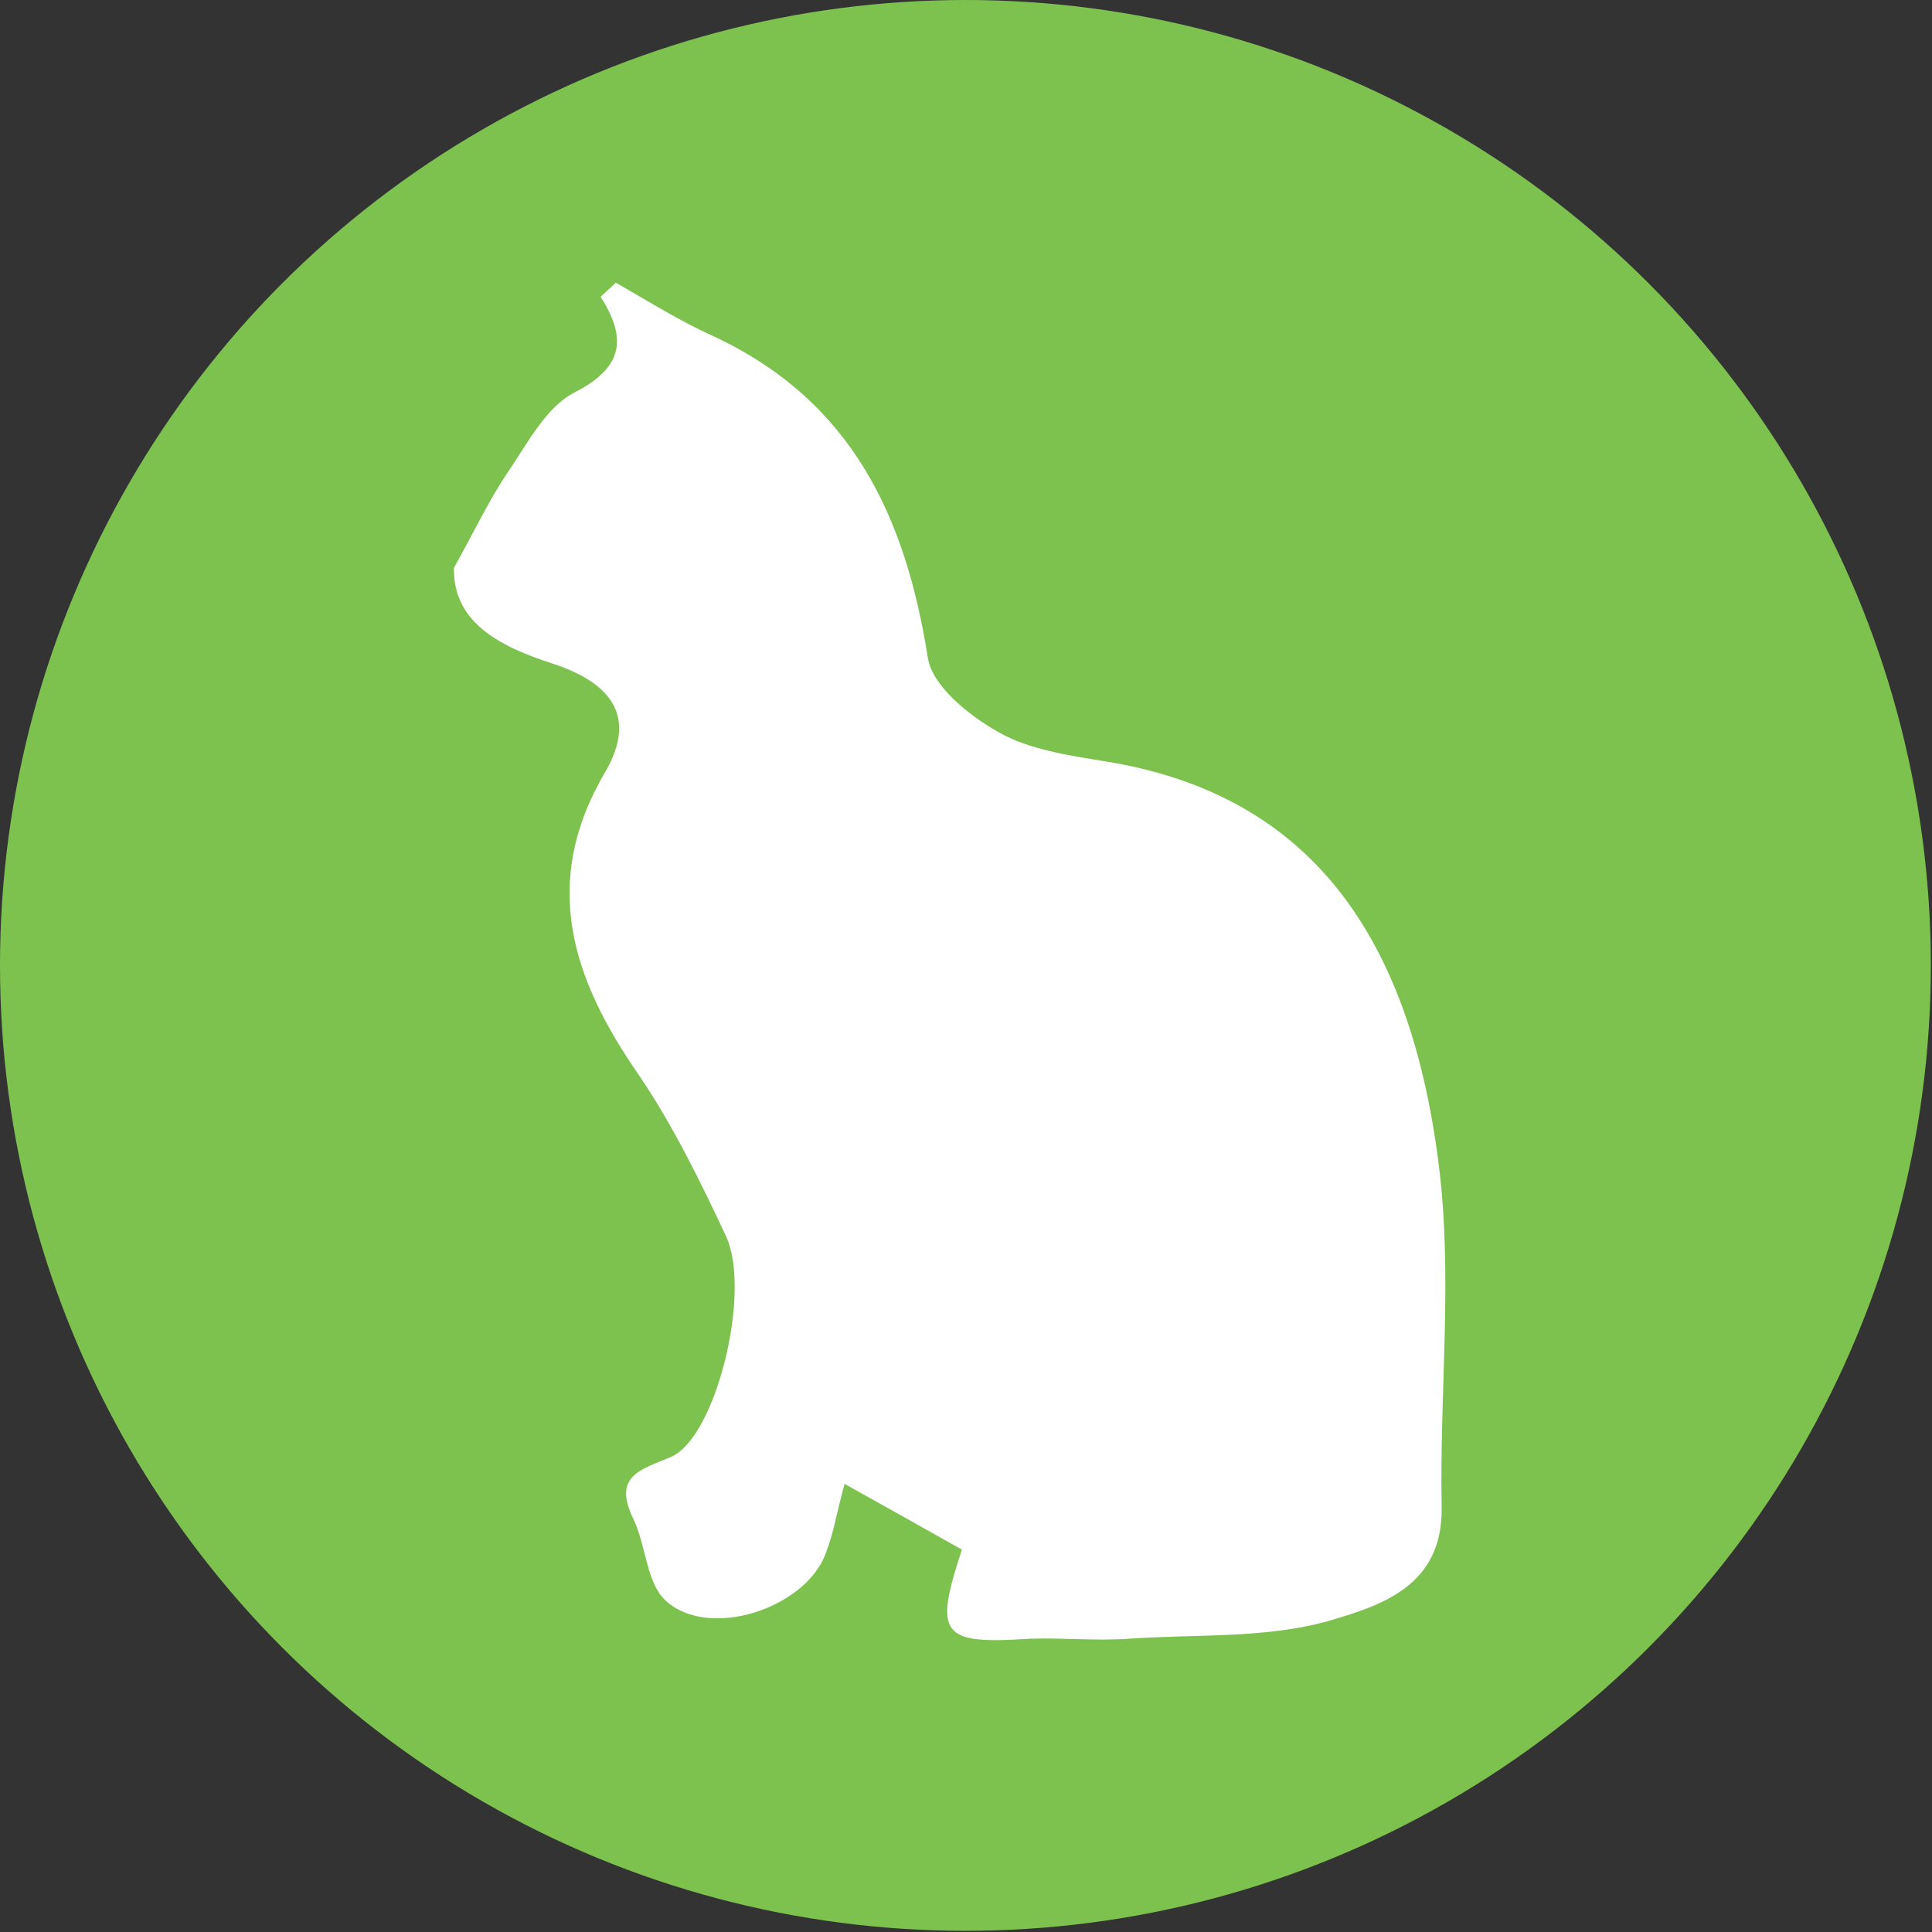
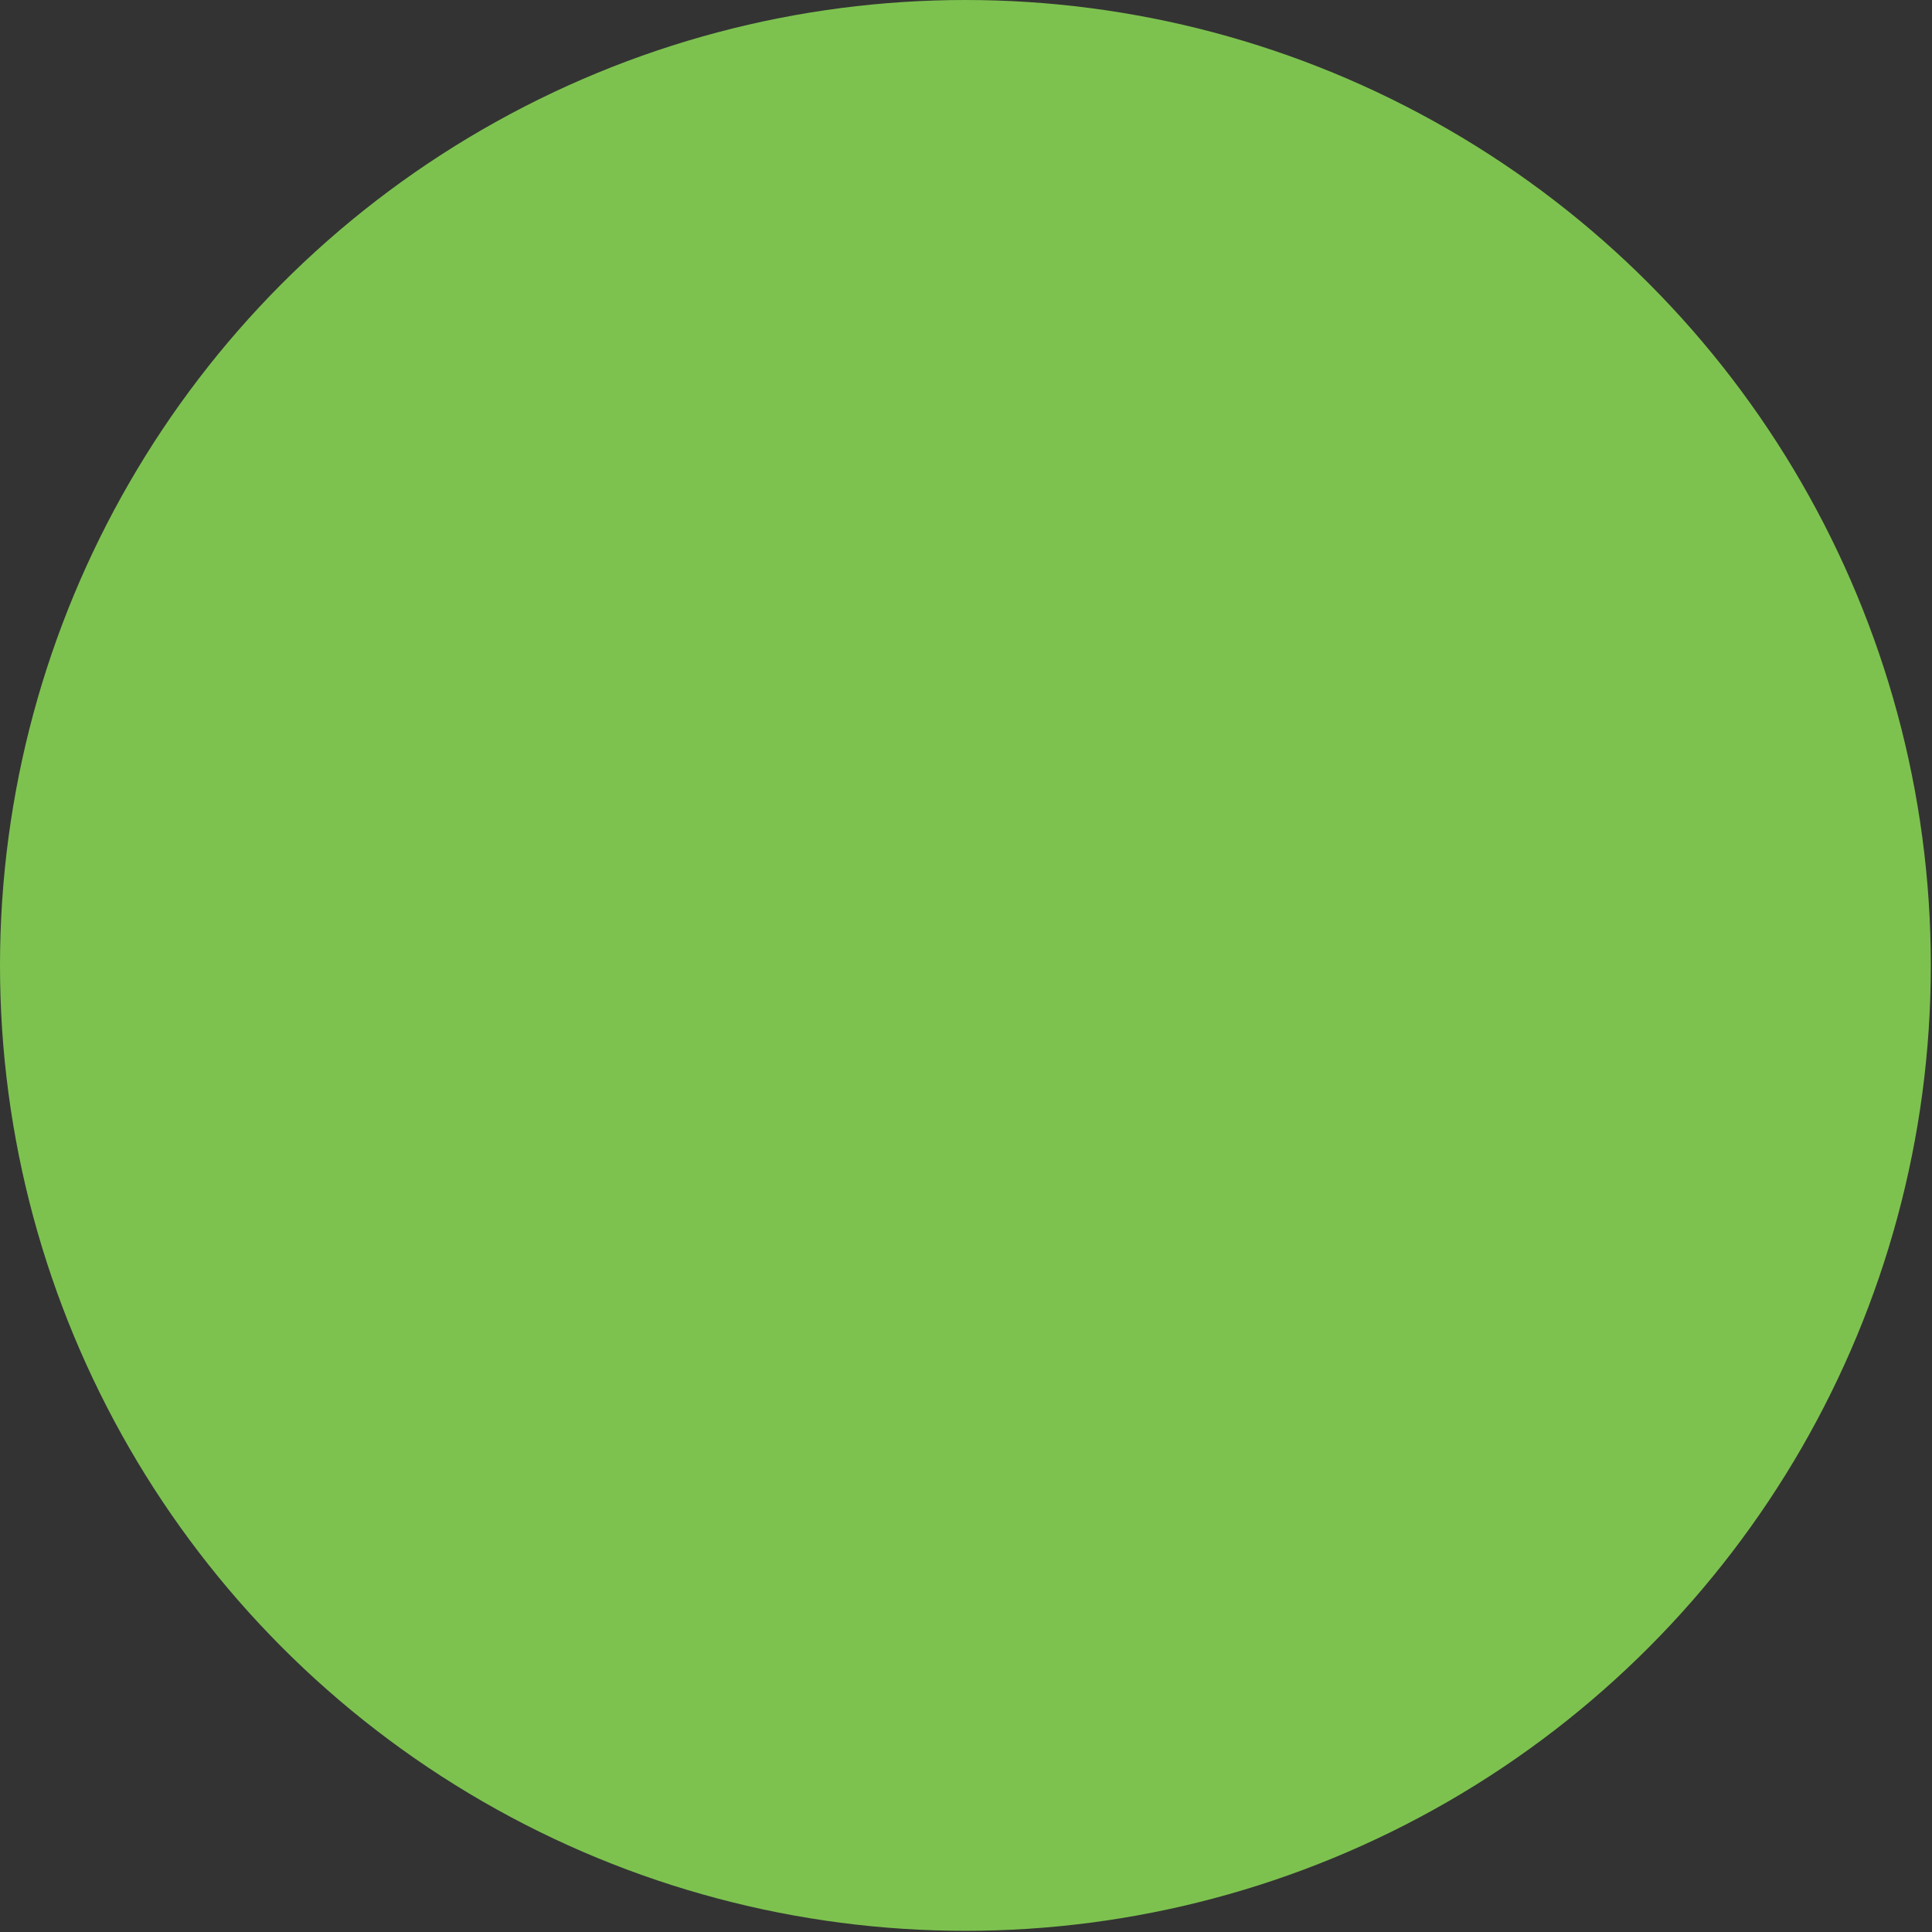
<svg xmlns="http://www.w3.org/2000/svg" version="1.1" id="Layer_1" x="0px" y="0px" viewBox="0 0 164.7 164.7" style="enable-background:new 0 0 164.7 164.7;" xml:space="preserve">
  <rect x="0" y="0" width="164.7" height="164.7" fill="#333333" stroke="none" />
  <style type="text/css">
	.st0{fill:#7DC24F;}
	.st1{fill:#FFFFFF;}
</style>
  <circle class="st0" cx="82.3" cy="82.3" r="82.3" />
  <g id="OEh9IM.tif">
    <g>
-       <path class="st1" d="M82,132.1c-3.2-1.8-6.4-3.6-10-5.6c-0.6,2.1-0.9,4.1-1.6,5.9c-1.7,4.7-9.9,7.4-13.6,4.1    c-1.7-1.5-1.7-4.7-2.8-7c-1.8-3.7,0.6-4.2,3.2-5.3c3.8-1.6,6.9-14,4.7-18.8c-2.2-4.7-4.5-9.4-7.4-13.7c-5.7-8.2-8.5-16.4-2.9-25.9    c2.9-5,0.1-7.7-4.4-9.2c-4.7-1.5-8.6-3.6-8.5-8.2c1.9-3.4,3.1-6,4.7-8.3c1.6-2.4,3.2-5.4,5.5-6.6c3.9-2,4.8-4.3,2.3-8.2    c0.4-0.4,0.9-0.8,1.3-1.2c2.8,1.6,5.5,3.3,8.4,4.6C72.6,34.2,77.2,44,79.1,56.1c0.4,2.4,3.5,4.9,6,6.3c2.6,1.5,6,2,9.1,2.5    c16.8,2.7,25.8,14,28.4,34c1.3,9.7,0.1,19.7,0.3,29.6c0.1,6.8-5.3,8.4-9.7,9.7c-5.4,1.5-11.3,1.1-17,1.5c-2.8,0.2-5.6-0.1-8.4,0    C80.2,140.2,79.6,139.4,82,132.1z" />
-     </g>
+       </g>
  </g>
</svg>